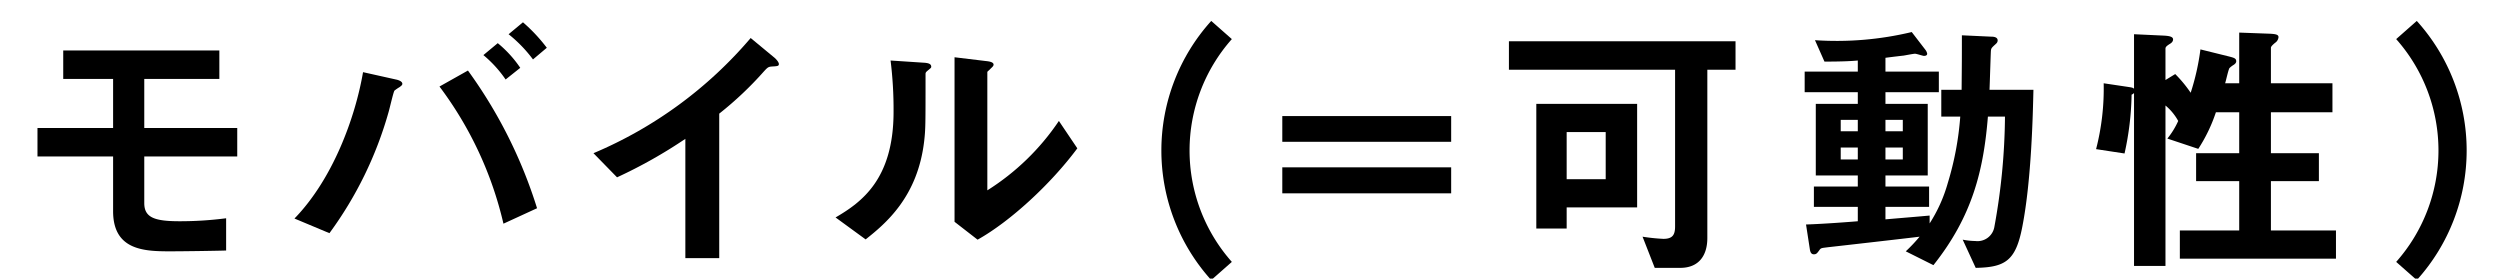
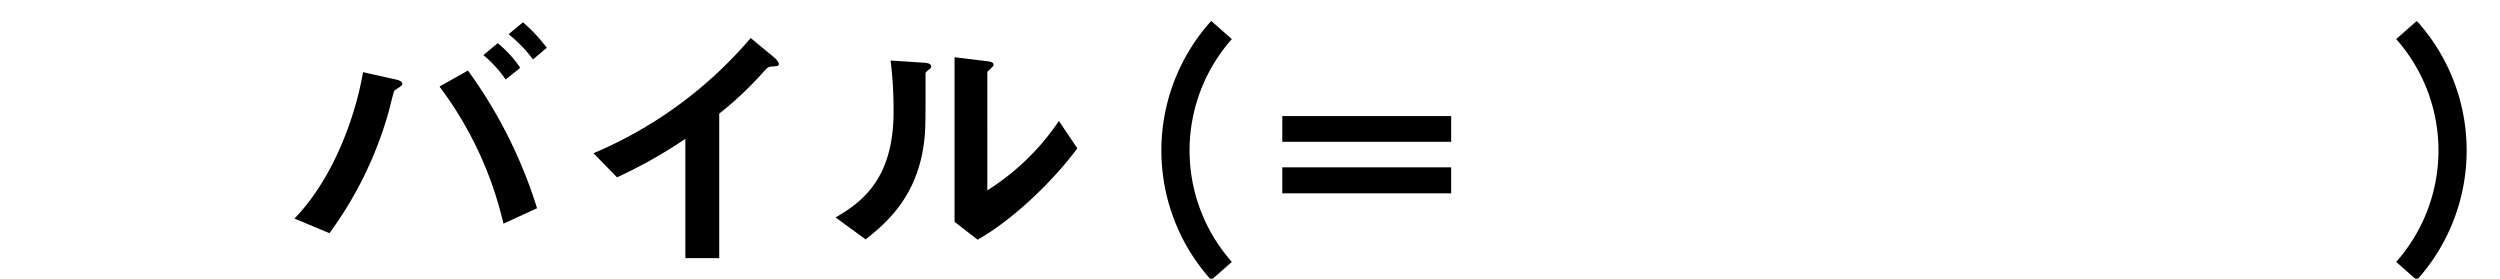
<svg xmlns="http://www.w3.org/2000/svg" id="0c11c84f-c917-42e3-824c-e53056cae7af" data-name="レイヤー 1" viewBox="0 0 332 37">
  <defs>
    <style>.\35 a2b3a90-ede9-410c-b59f-a539bfbfd409{fill:#fff;}</style>
  </defs>
  <title>ttl_detail_catch</title>
-   <rect class="5a2b3a90-ede9-410c-b59f-a539bfbfd409" x="-633" y="-243.421" width="1600" height="2095.998" />
-   <path d="M19.159,20.778v6.191c0,1.908,1.332,2.412,4.68,2.412a47.372,47.372,0,0,0,6.191-.396v4.283c-.936.036-5.471.108-7.523.108-3.419,0-7.487-.18-7.487-5.327v-7.271H4.977V16.999H15.02V10.483h-6.623V6.704h20.733v3.779h-9.971v6.515H31.506v3.78Z" />
  <path d="M53.071,11.563a5.894,5.894,0,0,0-.684.468c-.144.18-.648,2.412-.792,2.88a50.045,50.045,0,0,1-7.847,16.054L39.105,29.021c5.076-5.219,8.063-13.354,9.107-19.438l4.355.972c.36.072.864.252.864.576C53.431,11.312,53.251,11.419,53.071,11.563Zm13.787,18.142a48.456,48.456,0,0,0-8.495-18.214l3.779-2.124a62.816,62.816,0,0,1,9.179,18.286Zm.288-19.149a15.705,15.705,0,0,0-2.952-3.24l1.908-1.584a15.283,15.283,0,0,1,2.988,3.276ZM70.781,7.892a18.109,18.109,0,0,0-3.24-3.347l1.908-1.584a21.962,21.962,0,0,1,3.167,3.383Z" />
  <path d="M102.569,8.828c-.54.036-.612.108-1.116.648a46.079,46.079,0,0,1-5.939,5.615V34.276H91.015V18.438a64.557,64.557,0,0,1-9.071,5.111l-3.131-3.204A55.889,55.889,0,0,0,99.69,5.048l3.131,2.591c.144.108.612.576.612.864C103.433,8.756,103.289,8.791,102.569,8.828Z" />
  <path d="M123.164,9.404c-.252.216-.252.288-.252.468,0,6.731,0,7.271-.18,8.855-.864,7.451-5.147,10.979-7.775,13.066L110.962,28.877c3.456-2.016,7.703-5.075,7.703-14.038a52.773,52.773,0,0,0-.396-6.803l4.355.288c.648.036,1.044.144,1.044.54C123.668,9.008,123.596,9.043,123.164,9.404Zm6.659,22.425-3.06-2.375V7.604l4.175.504c.324.036,1.008.108,1.008.468,0,.144-.072.252-.396.54,0,.036-.432.396-.432.432V25.278a31.989,31.989,0,0,0,9.503-9.215l2.448,3.635C139.542,24.45,134.143,29.417,129.823,31.829Z" />
  <path d="M160.854,37.192a25.659,25.659,0,0,1,0-34.412l2.735,2.412a22.296,22.296,0,0,0,0,29.588Z" />
  <path d="M170.289,18.834V15.415h22.426v3.419Zm0,6.839V22.218h22.426v3.456Z" />
-   <path d="M226.734,9.26v22.353c0,2.304-1.116,3.959-3.6,3.959H219.751l-1.62-4.14a25.016,25.016,0,0,0,2.771.288c1.225,0,1.549-.54,1.549-1.656V9.26H200.385V5.48H230.478V9.26ZM208.053,27.545V30.353h-4.031V13.795H217.411V27.545Zm5.184-10.007H208.053v6.263h5.184Z" />
-   <path d="M268.565,30.101c-.864,4.5-2.231,5.399-6.191,5.471l-1.728-3.744a9.682,9.682,0,0,0,1.691.18,2.271,2.271,0,0,0,2.52-1.908,84.135,84.135,0,0,0,1.404-14.614H263.994c-.576,7.127-2.053,13.21-7.235,19.726l-3.671-1.836a21.592,21.592,0,0,0,1.835-1.944c-1.728.216-10.259,1.188-12.202,1.404-.792.108-.9.072-1.116.396-.288.396-.396.54-.72.54-.288,0-.468-.18-.54-.684l-.504-3.275c2.231-.072,5.615-.324,6.875-.432V27.473h-5.831V24.773h5.831V23.298h-5.579V13.795h5.579V12.247h-7.056V9.512h7.056V8.036c-.756.072-1.943.144-4.427.144l-1.26-2.844A42.772,42.772,0,0,0,253.879,4.256l1.8,2.34a1.218,1.218,0,0,1,.252.54c0,.144-.108.288-.432.288-.144,0-.972-.288-1.188-.288-.215,0-1.295.216-1.547.252-.037,0-1.584.18-2.376.288V9.512h7.091v2.735h-7.091v1.548H256.003v9.503h-5.615v1.476h5.795v2.7h-5.795v1.656c3.348-.288,3.888-.324,5.867-.504v1.044a19.862,19.862,0,0,0,2.411-5.363,40.177,40.177,0,0,0,1.656-8.819H257.803V11.923H260.502c.036-3.923.036-3.959.036-7.235l3.888.18c.288,0,.863.036.863.504a.562.562,0,0,1-.215.432c-.576.54-.648.576-.685.972-.036.72-.144,4.319-.18,5.147h5.831C269.969,14.983,269.789,23.874,268.565,30.101ZM246.716,15.919h-2.268v1.512h2.268Zm0,3.671h-2.268v1.584h2.268Zm5.976-3.671h-2.304v1.512h2.304Zm0,3.671h-2.304v1.584h2.304Z" />
-   <path d="M289.484,34.349V30.605h7.883V24.054h-5.724V20.346h5.724V14.911h-3.096a21.028,21.028,0,0,1-2.34,4.859l-4.104-1.368a10.472,10.472,0,0,0,1.439-2.339,7.115,7.115,0,0,0-1.691-2.052V35.32h-4.176V12.355a.94.94,0,0,1-.324.216,38.479,38.479,0,0,1-.936,7.811l-3.779-.576a32.164,32.164,0,0,0,1.008-8.747l3.383.504c.469.072.504.108.648.216V4.544l3.852.18c.828.036,1.332.144,1.332.504,0,.324-.252.504-.504.648-.324.216-.504.36-.504.576v4.175l1.295-.792a17.073,17.073,0,0,1,2.053,2.484,31.69,31.69,0,0,0,1.295-5.759l3.78.936c.684.18.972.252.972.648,0,.18-.145.36-.396.504a3.174,3.174,0,0,0-.504.396c-.18.324-.467,1.728-.575,2.016h1.872V4.328l3.923.144c1.008.036,1.296.144,1.296.468a1.022,1.022,0,0,1-.468.756c-.252.216-.54.468-.54.647v4.716h8.171v3.852h-8.171v5.435h6.371v3.708h-6.371V30.605h8.639v3.744Z" />
  <path d="M320.949,37.192,318.213,34.78a22.296,22.296,0,0,0,0-29.588l2.736-2.412a25.661,25.661,0,0,1,0,34.412Z" />
</svg>